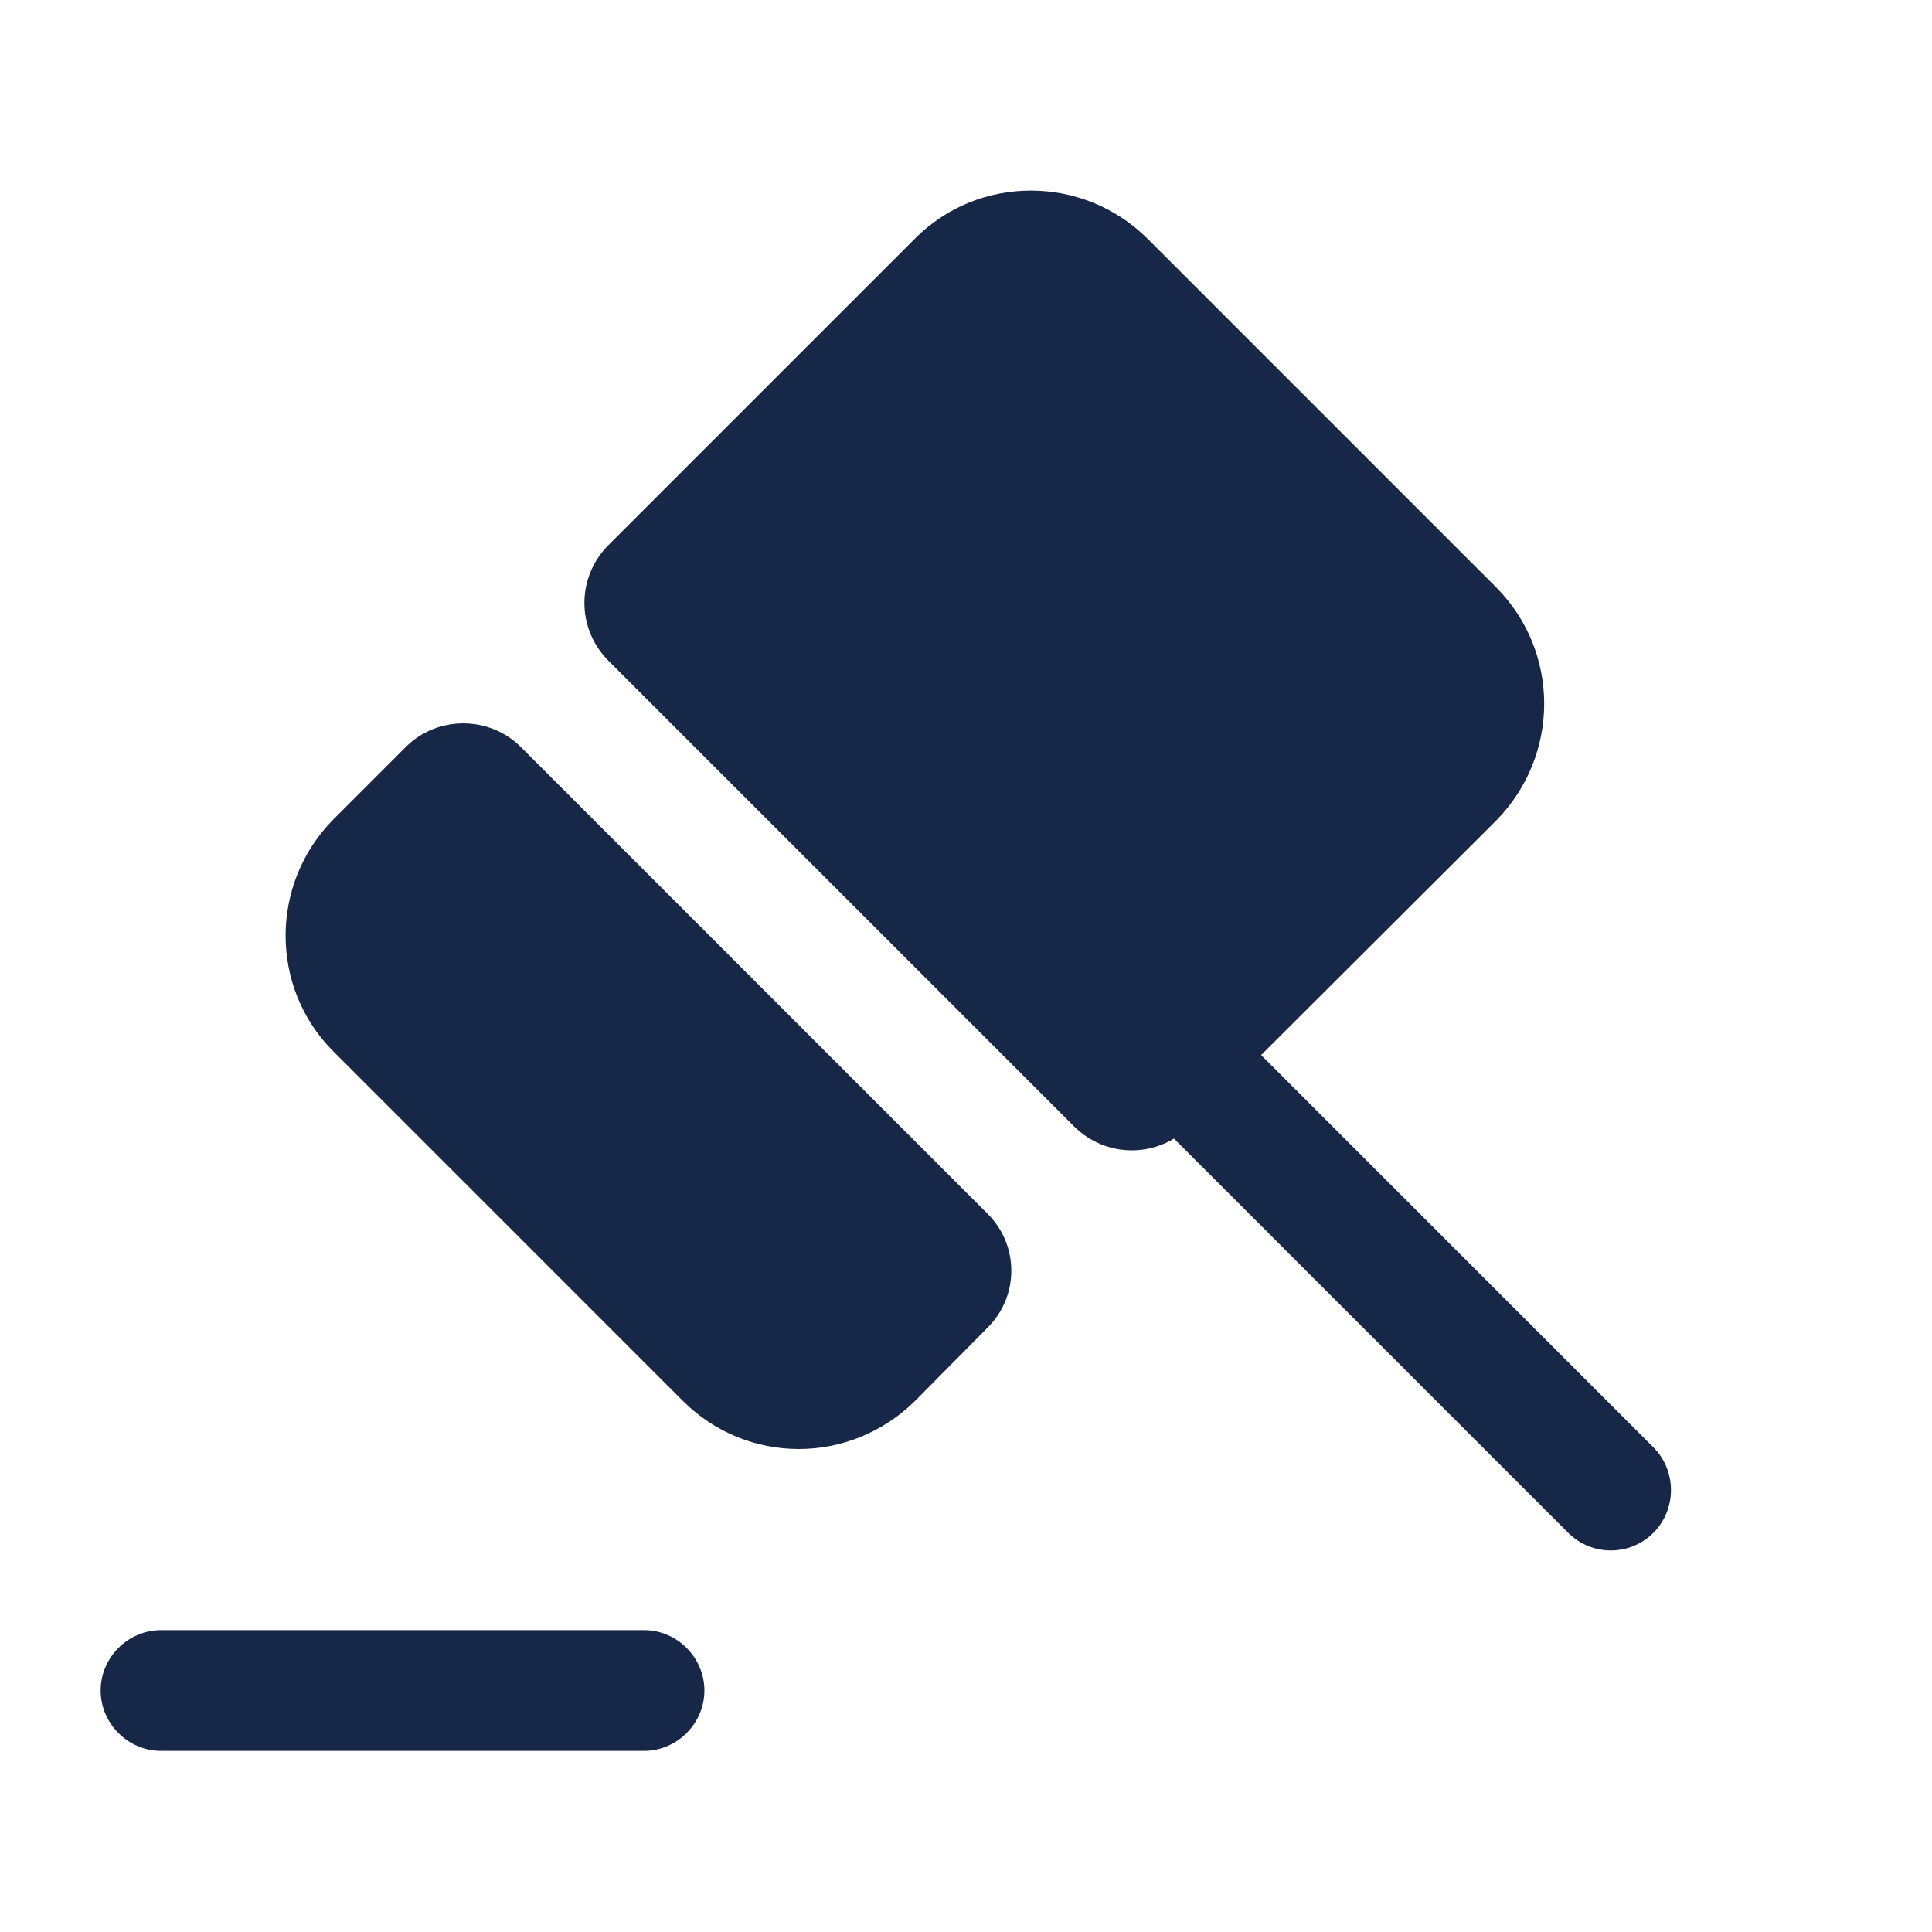
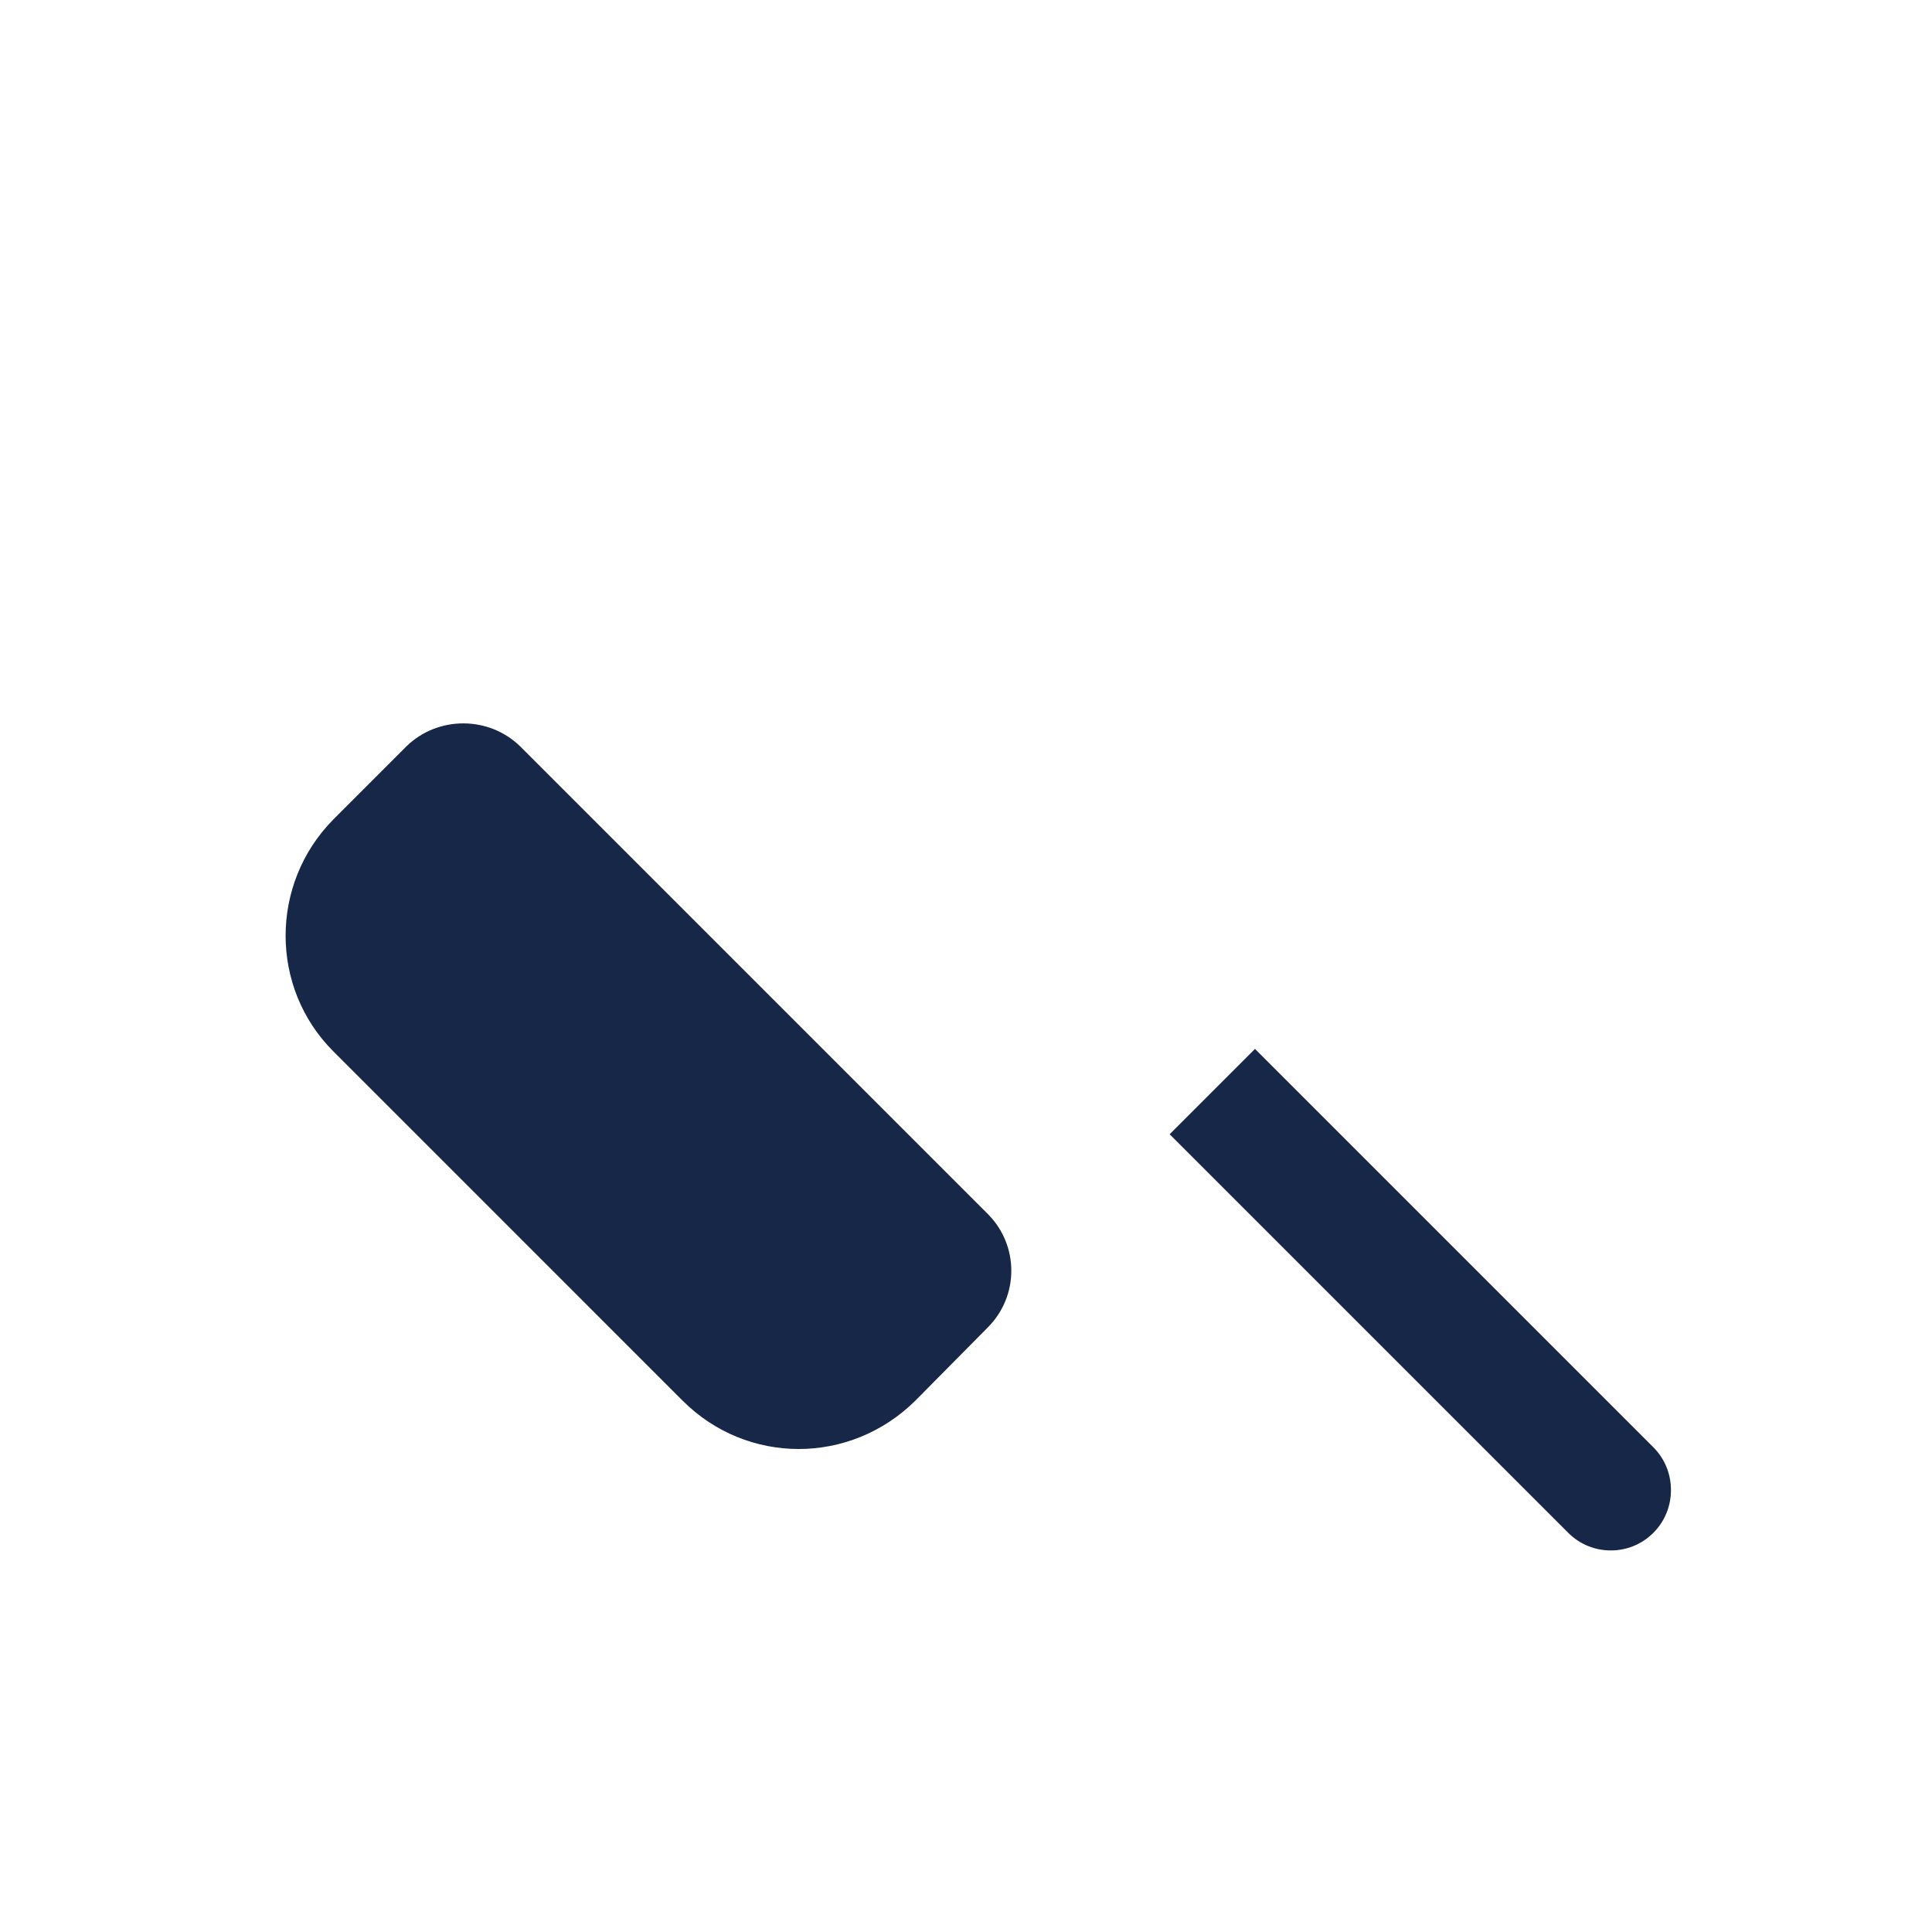
<svg xmlns="http://www.w3.org/2000/svg" width="128" height="128" viewBox="0 0 128 128" fill="none">
  <path d="M109.546 101.547C108.746 102.347 107.732 102.72 106.719 102.72C105.706 102.72 104.692 102.347 103.892 101.547L77.492 75.147L80.319 72.32L83.145 69.493L109.546 95.893C111.092 97.44 111.092 100 109.546 101.547Z" fill="#172748" />
  <path d="M34.508 49.493L65.442 80.427C67.522 82.507 67.522 85.867 65.442 87.947L60.642 92.8C56.322 97.067 49.495 97.067 45.228 92.8L22.082 69.653C17.869 65.44 17.869 58.56 22.082 54.294L26.935 49.44C29.015 47.413 32.428 47.413 34.508 49.493Z" fill="#172748" />
-   <path d="M99.145 54.346L78.825 74.613C76.692 76.746 73.279 76.746 71.145 74.613L40.319 43.786C38.185 41.653 38.185 38.24 40.319 36.106L60.639 15.787C64.852 11.573 71.732 11.573 75.999 15.787L99.145 38.933C103.359 43.2 103.359 50.026 99.145 54.346Z" fill="#172748" />
-   <path d="M42.668 116H10.668C8.481 116 6.668 114.187 6.668 112C6.668 109.813 8.481 108 10.668 108H42.668C44.855 108 46.668 109.813 46.668 112C46.668 114.187 44.855 116 42.668 116Z" fill="#172748" />
</svg>